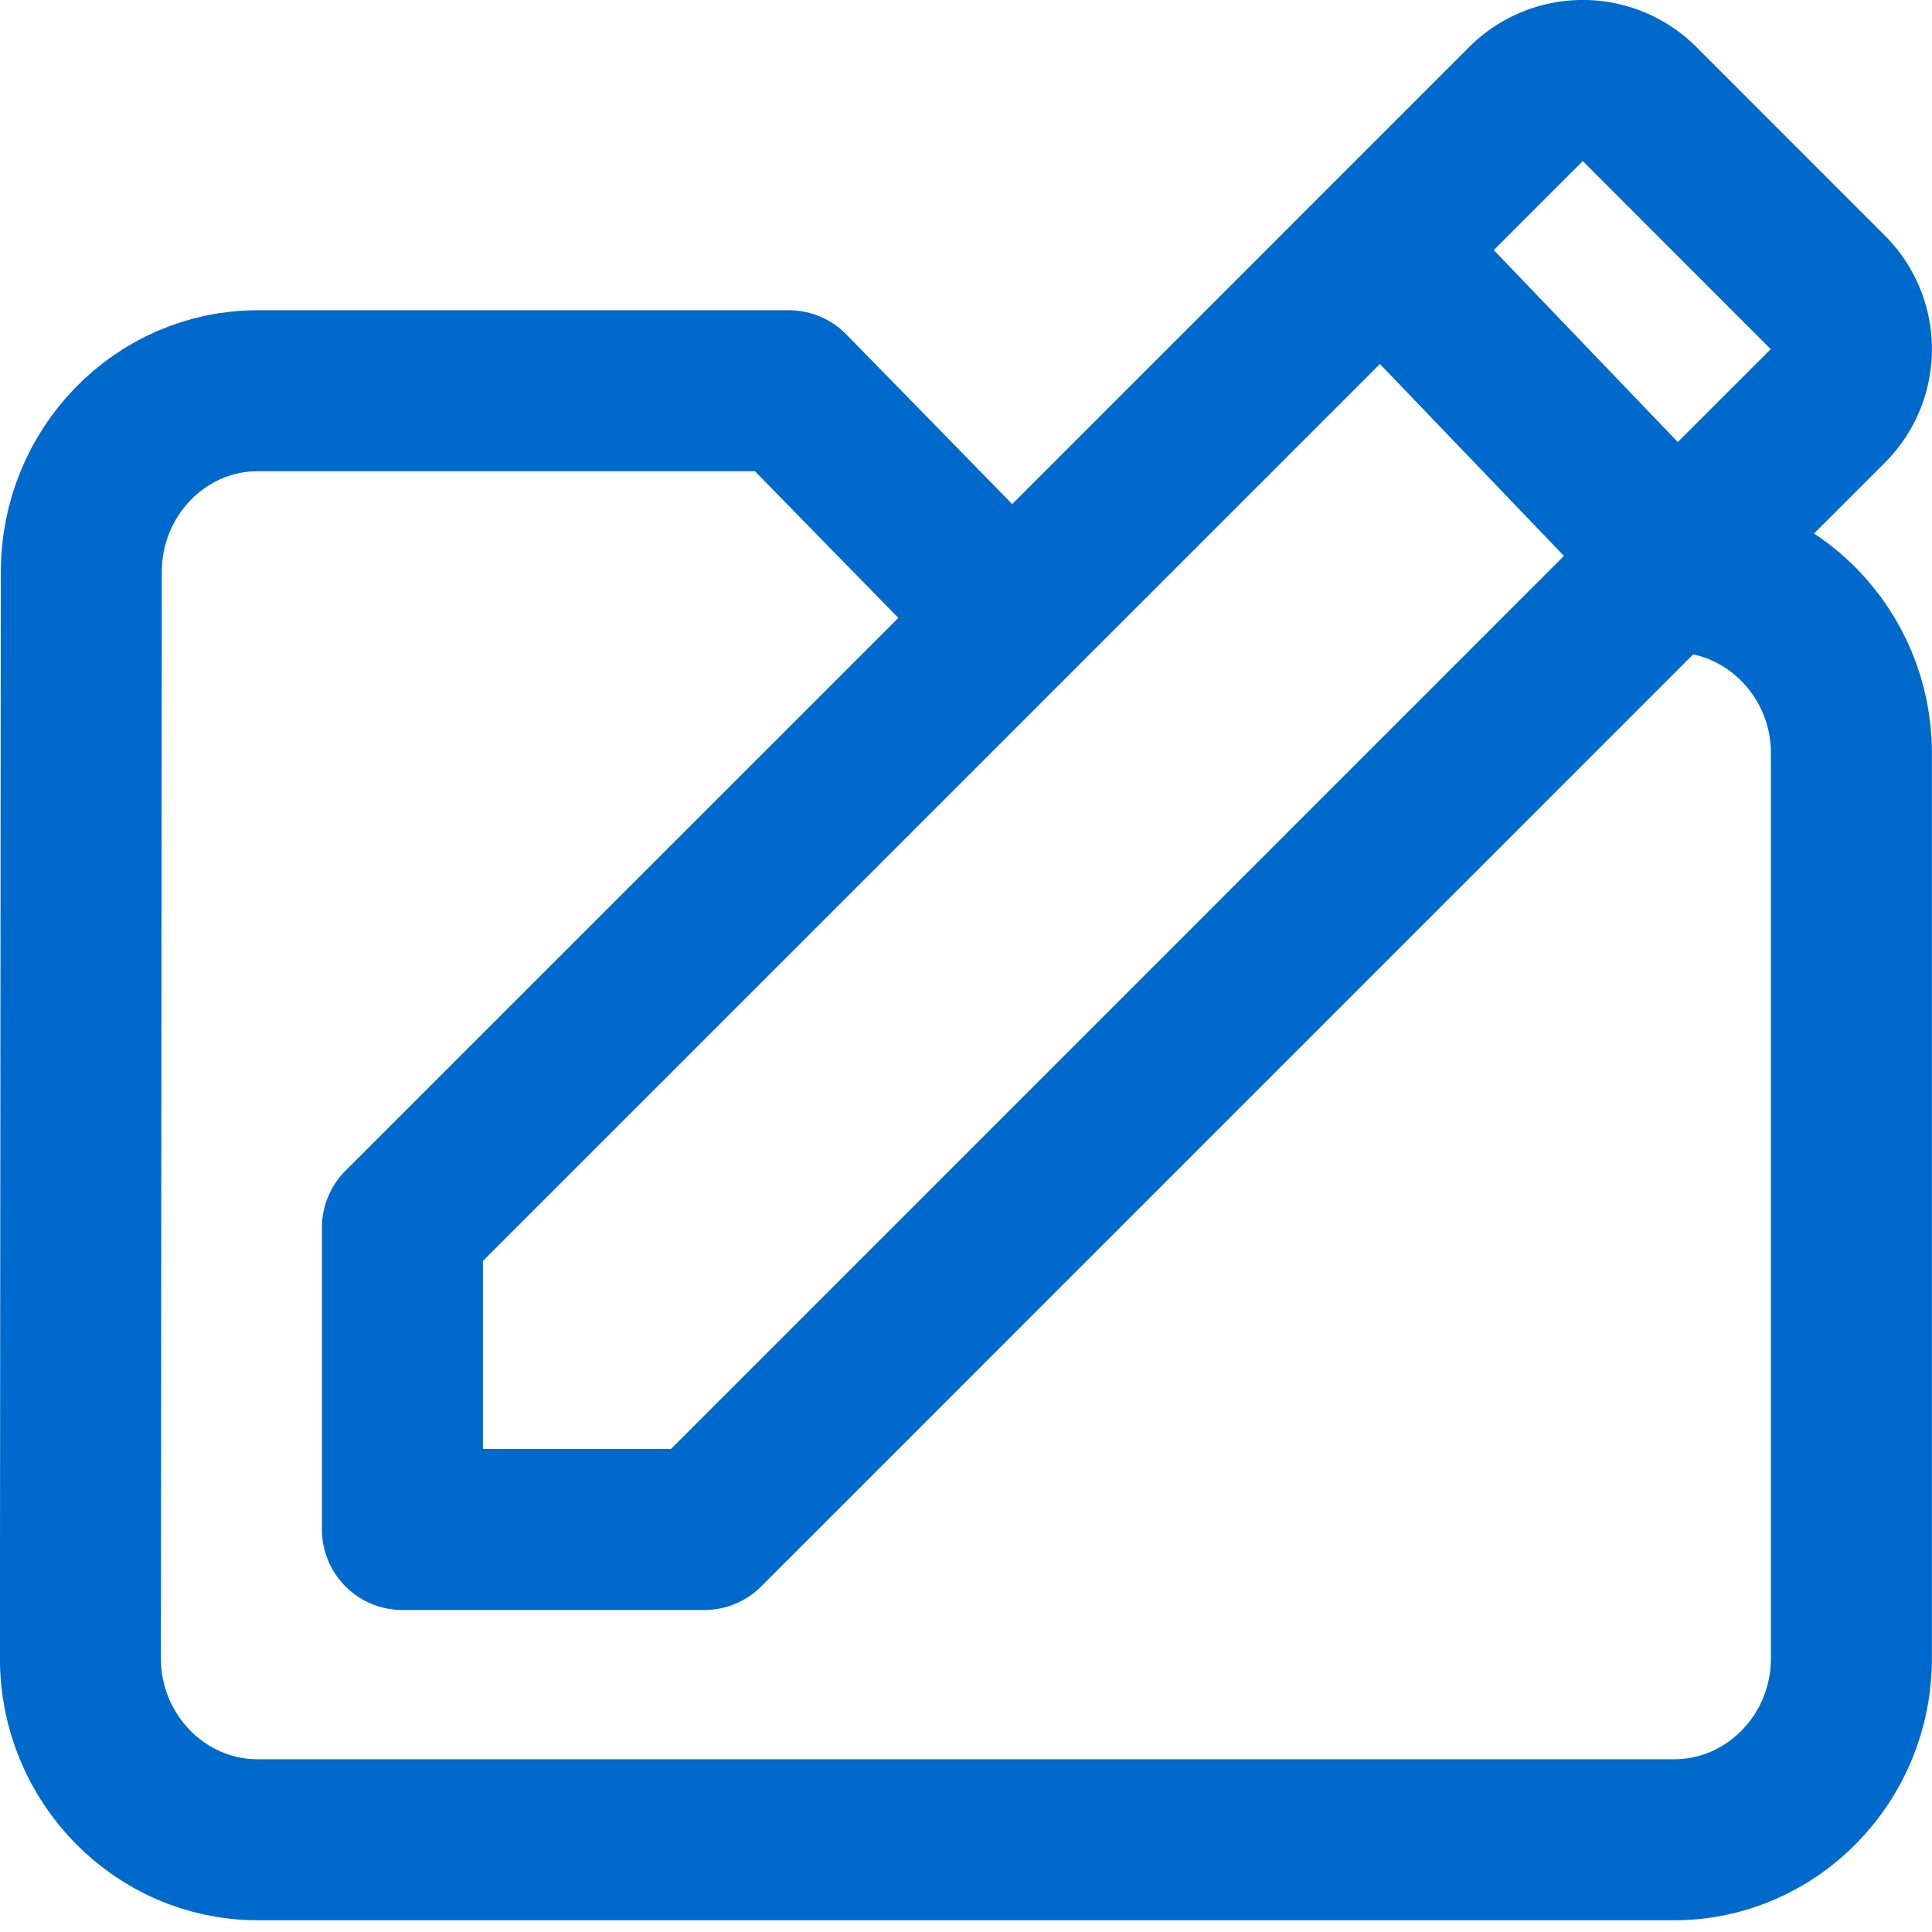
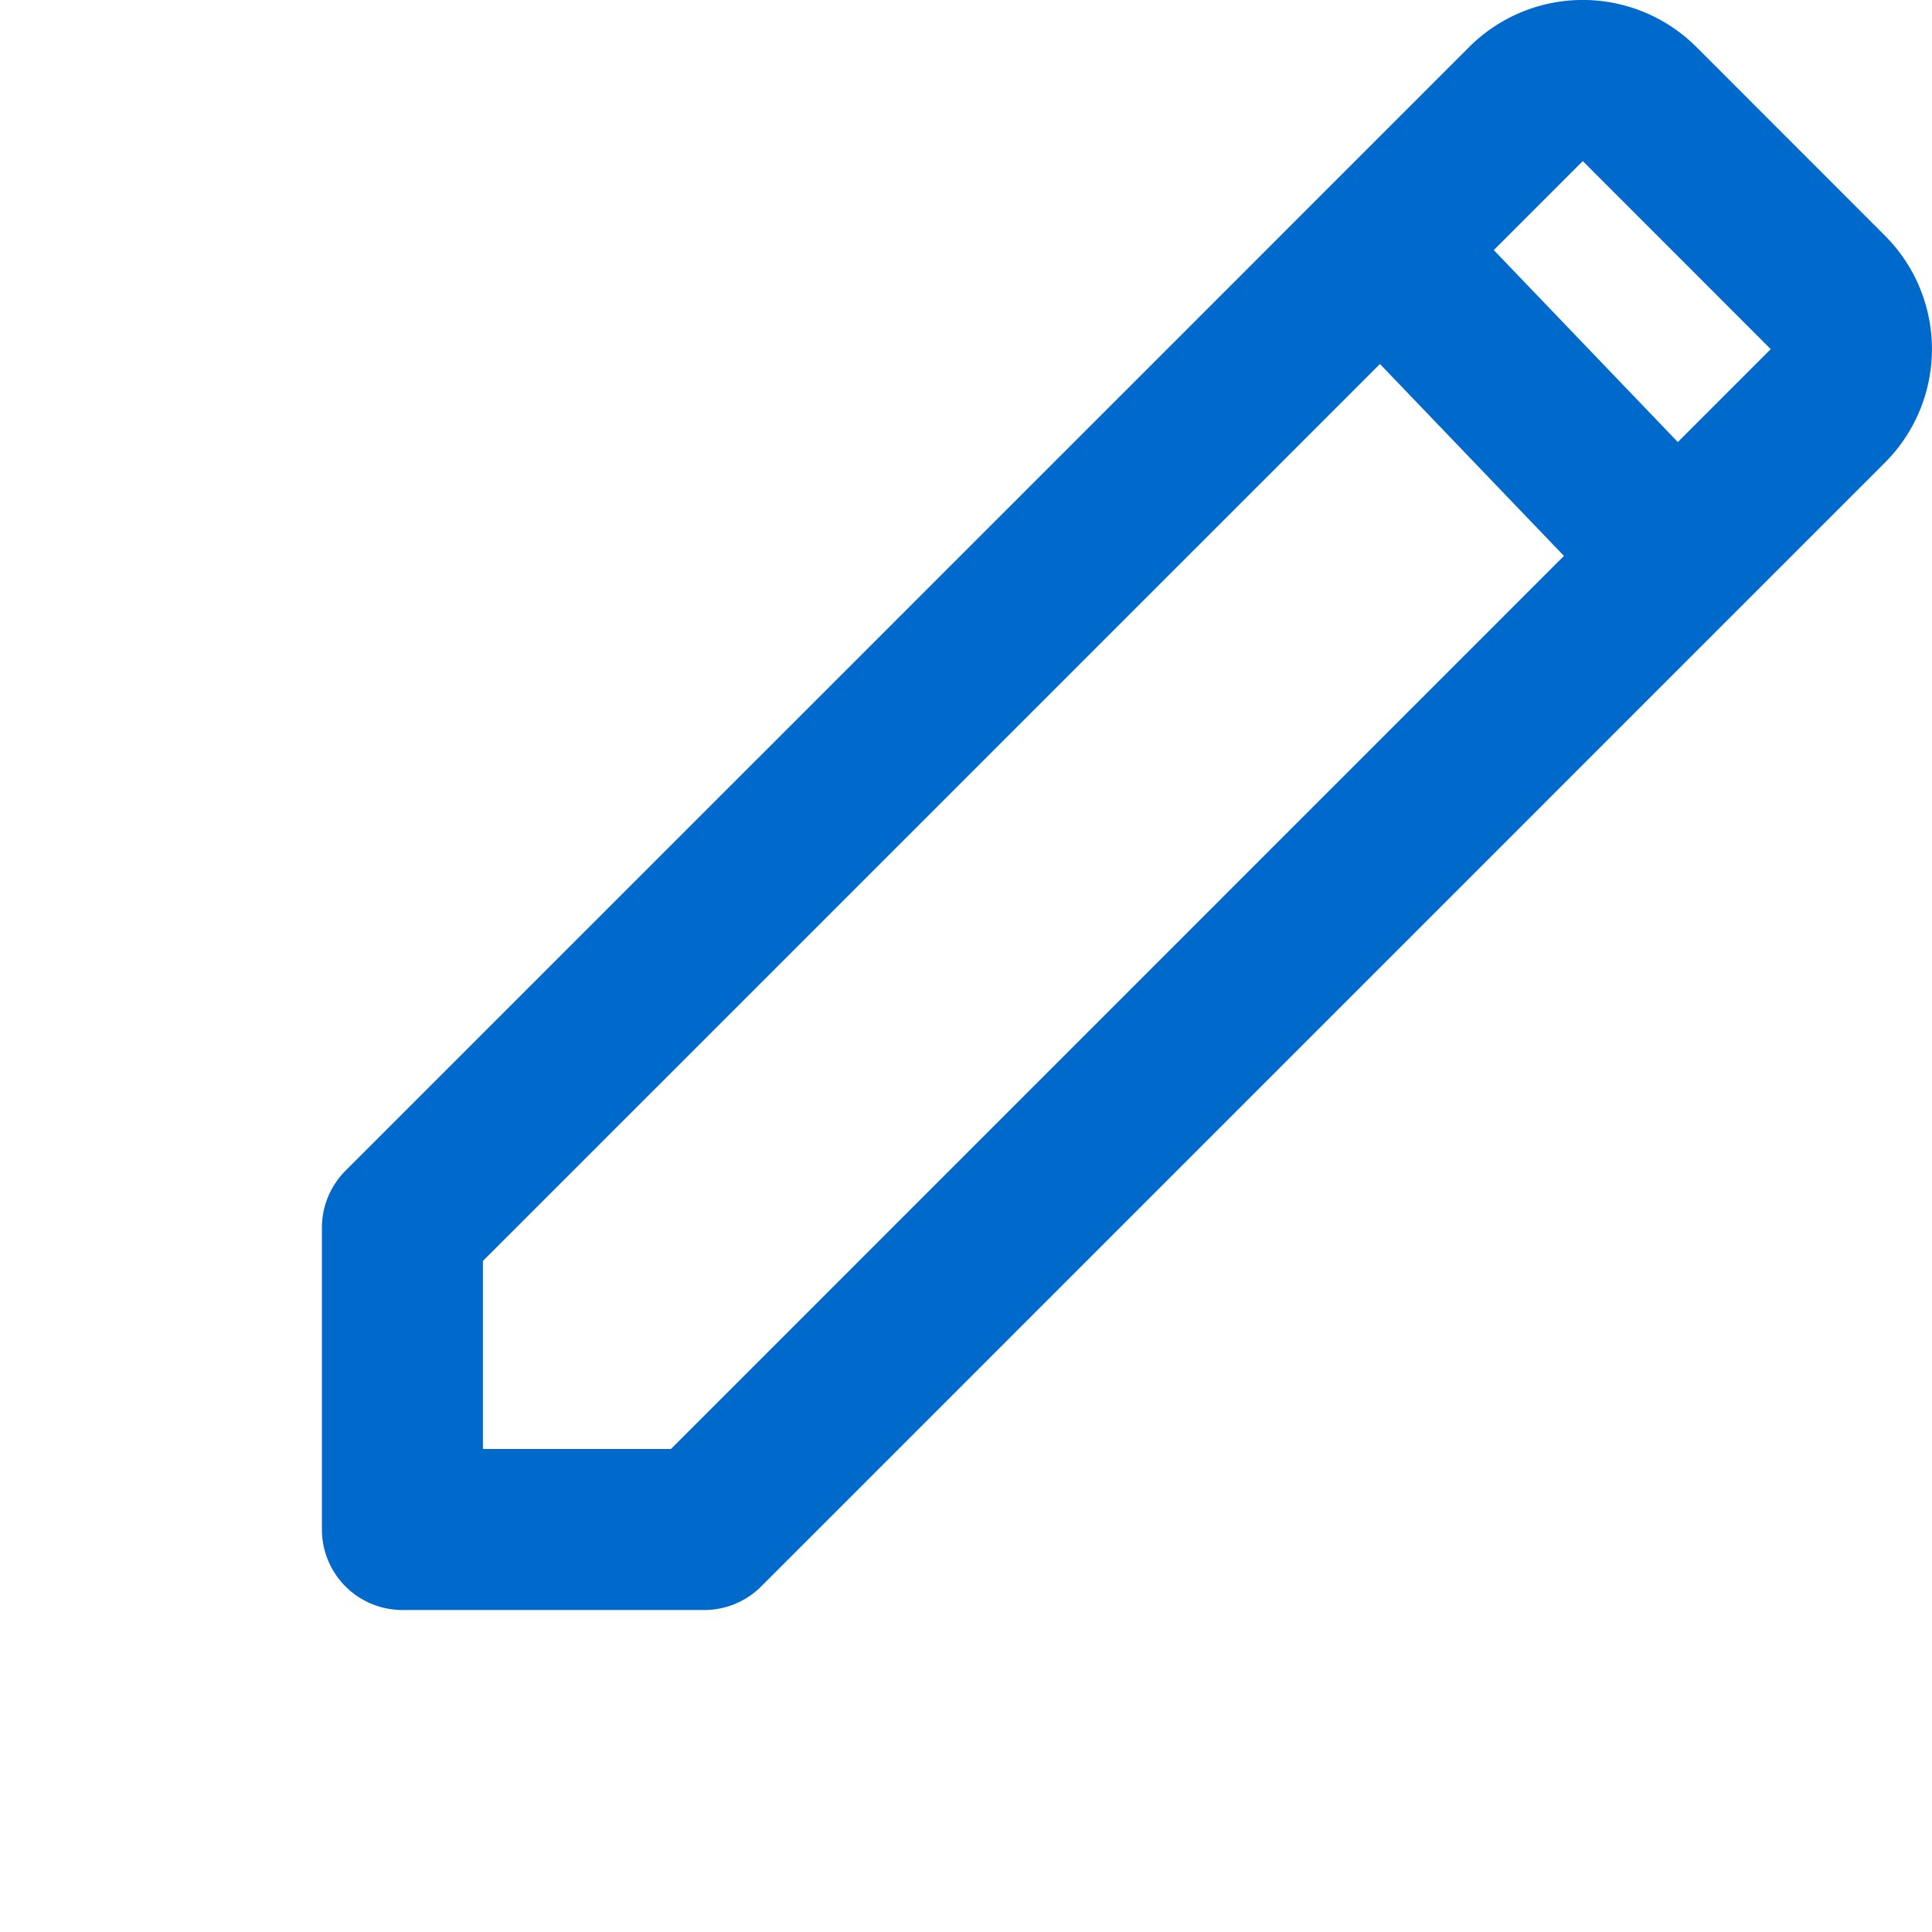
<svg xmlns="http://www.w3.org/2000/svg" height="24" viewBox="0 0 24 24" width="24">
  <g fill="none" fill-rule="evenodd">
    <g stroke="#0069cc" stroke-linecap="round" stroke-linejoin="round" stroke-width="2">
-       <path d="m11.999 7.104-2.2-2.25h-6.6c-1.21 0-2.189 1.014-2.189 2.25l-.011 13.5c0 1.238.99 2.25 2.2 2.25h17.6c1.21 0 2.2-1.012 2.2-2.25v-11.249c0-1.237-.99-2.25-2.2-2.25" />
      <path d="m20.877 6.871 1.829-1.829a.994.994 0 0 0 0-1.41l-2.339-2.34a.996.996 0 0 0 -1.41 0l-1.83 1.83-1.069 1.07-11.059 11.058v3.75h3.75l11.058-11.059zm-3.608-3.662 3.396 3.542" />
    </g>
-     <path d="m0 0h24v24h-24z" />
+     <path d="m0 0h24v24h-24" />
  </g>
</svg>